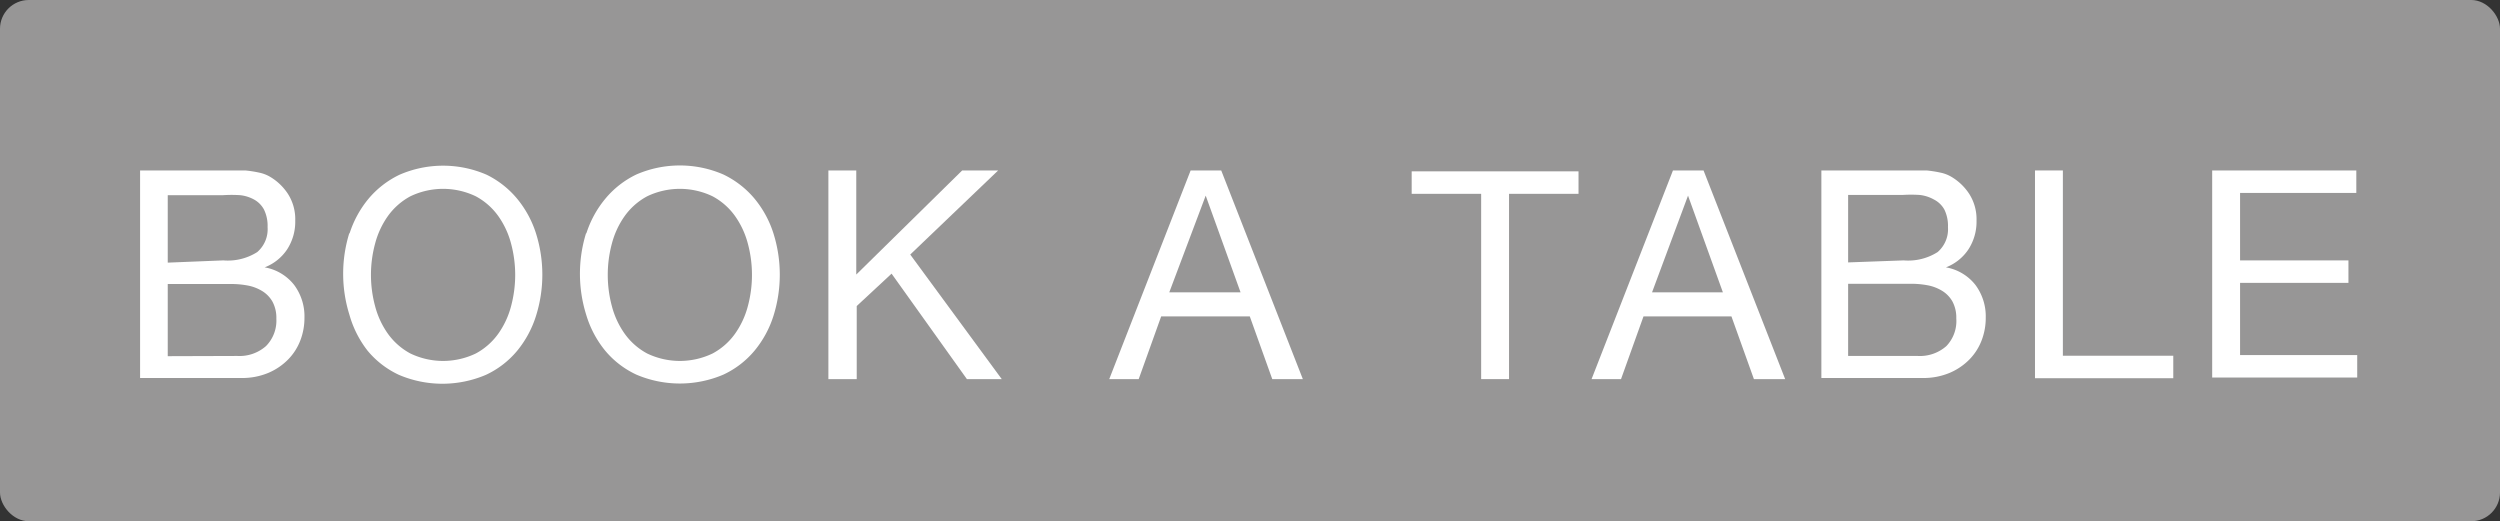
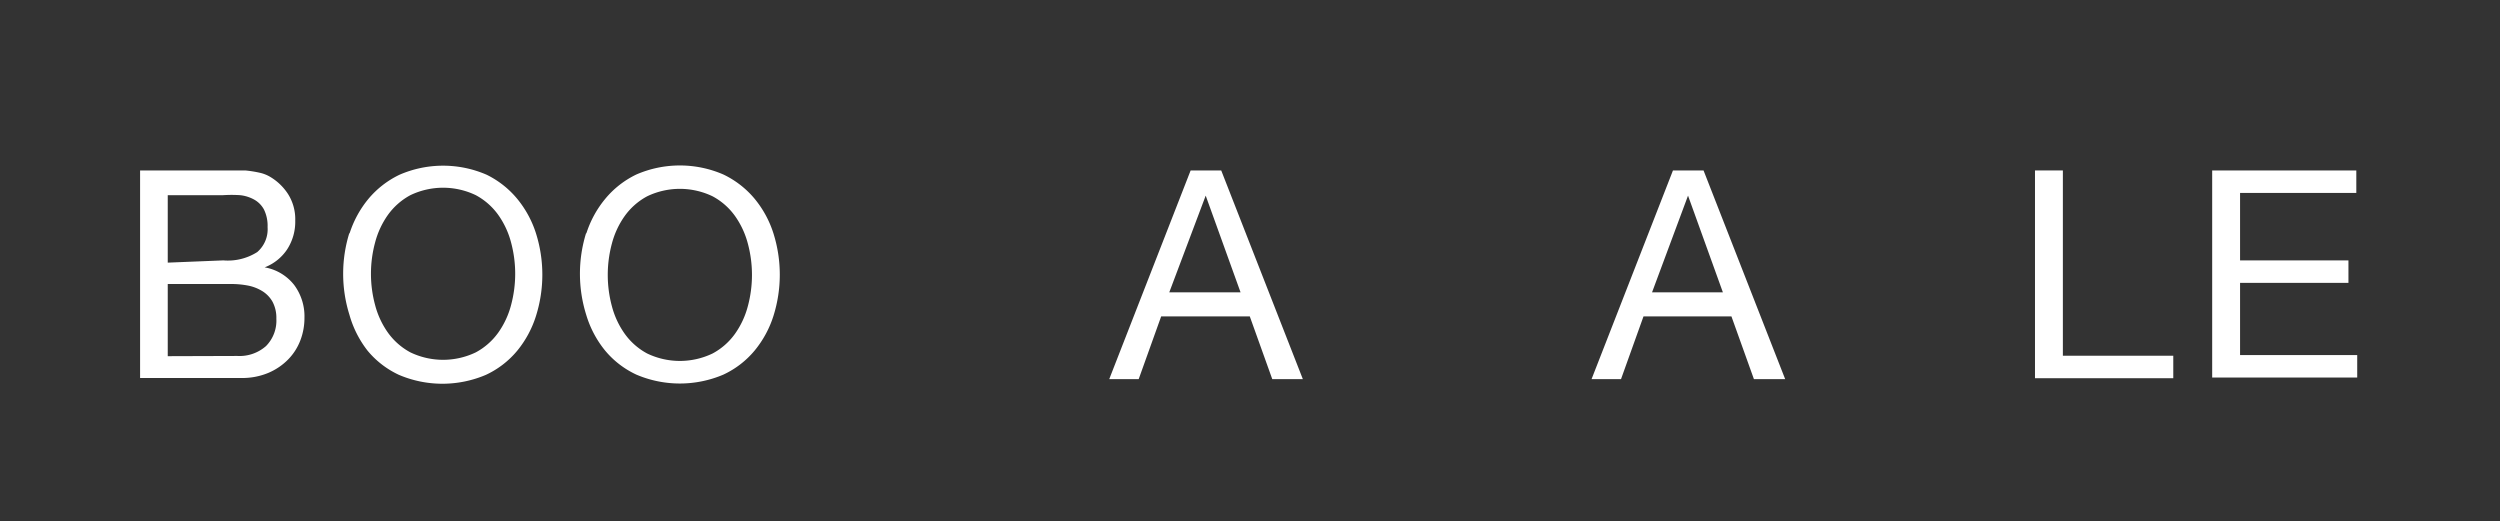
<svg xmlns="http://www.w3.org/2000/svg" viewBox="0 0 111.18 23.18">
  <rect x="0" y="0" width="111.18" height="23.18" fill="#333333" stroke="none" />
  <defs>
    <style>.cls-1{fill:#979696;}.cls-2{fill:#fff;}</style>
  </defs>
  <title>アセット 2</title>
  <g id="レイヤー_2" data-name="レイヤー 2">
    <g id="レイヤー_1-2" data-name="レイヤー 1">
-       <rect class="cls-1" width="111.18" height="23.18" rx="1.28" ry="1.28" />
      <path class="cls-2" d="M9.59,7.58h.64l.68,0a5.27,5.27,0,0,1,.63.1,1.57,1.57,0,0,1,.5.2,2.41,2.41,0,0,1,.77.75,2.09,2.09,0,0,1,.32,1.18,2.26,2.26,0,0,1-.36,1.28,2.11,2.11,0,0,1-1,.8v0a2.13,2.13,0,0,1,1.31.78,2.34,2.34,0,0,1,.46,1.46,2.78,2.78,0,0,1-.18,1,2.47,2.47,0,0,1-.54.85,2.71,2.71,0,0,1-.88.6,3,3,0,0,1-1.21.23H6.23V7.58Zm.34,4a2.44,2.44,0,0,0,1.51-.37,1.34,1.34,0,0,0,.46-1.11,1.64,1.64,0,0,0-.16-.78,1.1,1.1,0,0,0-.43-.44,1.65,1.65,0,0,0-.63-.2,5.85,5.85,0,0,0-.76,0H7.46v3Zm.62,4.25a1.78,1.78,0,0,0,1.28-.44,1.61,1.61,0,0,0,.46-1.22,1.51,1.51,0,0,0-.17-.75,1.31,1.31,0,0,0-.45-.47,1.91,1.91,0,0,0-.64-.25,4,4,0,0,0-.75-.07H7.46v3.21Z" />
-       <path class="cls-2" d="M15.54,10.4a4.62,4.62,0,0,1,.84-1.55,4.11,4.11,0,0,1,1.39-1.08,4.86,4.86,0,0,1,3.87,0A4.11,4.11,0,0,1,23,8.84a4.62,4.62,0,0,1,.84,1.55,6.11,6.11,0,0,1,0,3.65A4.62,4.62,0,0,1,23,15.6a4,4,0,0,1-1.39,1.07,4.93,4.93,0,0,1-3.87,0,4,4,0,0,1-1.39-1.07A4.62,4.62,0,0,1,15.54,14a6.11,6.11,0,0,1,0-3.65Zm1.14,3.21a3.76,3.76,0,0,0,.57,1.23,2.94,2.94,0,0,0,1,.88,3.36,3.36,0,0,0,2.91,0,2.93,2.93,0,0,0,1-.88,3.76,3.76,0,0,0,.57-1.23,5.37,5.37,0,0,0,0-2.77,3.76,3.76,0,0,0-.57-1.23,2.93,2.93,0,0,0-1-.88,3.36,3.36,0,0,0-2.91,0,2.94,2.94,0,0,0-1,.88,3.76,3.76,0,0,0-.57,1.23,5.34,5.34,0,0,0,0,2.77Z" />
+       <path class="cls-2" d="M15.54,10.4a4.62,4.62,0,0,1,.84-1.55,4.11,4.11,0,0,1,1.39-1.08,4.86,4.86,0,0,1,3.87,0A4.11,4.11,0,0,1,23,8.84a4.62,4.62,0,0,1,.84,1.55,6.11,6.11,0,0,1,0,3.65A4.62,4.62,0,0,1,23,15.6a4,4,0,0,1-1.39,1.07,4.93,4.93,0,0,1-3.87,0,4,4,0,0,1-1.39-1.07A4.62,4.62,0,0,1,15.54,14a6.11,6.11,0,0,1,0-3.65m1.14,3.21a3.76,3.76,0,0,0,.57,1.23,2.94,2.94,0,0,0,1,.88,3.36,3.36,0,0,0,2.91,0,2.93,2.93,0,0,0,1-.88,3.76,3.76,0,0,0,.57-1.23,5.37,5.37,0,0,0,0-2.77,3.76,3.76,0,0,0-.57-1.23,2.93,2.93,0,0,0-1-.88,3.36,3.36,0,0,0-2.91,0,2.94,2.94,0,0,0-1,.88,3.76,3.76,0,0,0-.57,1.23,5.34,5.34,0,0,0,0,2.77Z" />
      <path class="cls-2" d="M26.07,10.4a4.59,4.59,0,0,1,.84-1.55A4.1,4.1,0,0,1,28.3,7.76a4.86,4.86,0,0,1,3.87,0,4.12,4.12,0,0,1,1.39,1.08,4.6,4.6,0,0,1,.84,1.55,6.11,6.11,0,0,1,0,3.65,4.6,4.6,0,0,1-.84,1.55,4,4,0,0,1-1.39,1.07,4.93,4.93,0,0,1-3.87,0,4,4,0,0,1-1.39-1.07A4.59,4.59,0,0,1,26.07,14a6.11,6.11,0,0,1,0-3.65Zm1.14,3.21a3.76,3.76,0,0,0,.57,1.23,2.93,2.93,0,0,0,1,.88,3.36,3.36,0,0,0,2.91,0,2.92,2.92,0,0,0,1-.88,3.78,3.78,0,0,0,.57-1.23,5.37,5.37,0,0,0,0-2.77,3.78,3.78,0,0,0-.57-1.23,2.92,2.92,0,0,0-1-.88,3.36,3.36,0,0,0-2.91,0,2.93,2.93,0,0,0-1,.88,3.76,3.76,0,0,0-.57,1.23,5.37,5.37,0,0,0,0,2.77Z" />
-       <path class="cls-2" d="M38.08,7.58v4.63l4.71-4.63h1.6l-3.91,3.74,4.07,5.54H43l-3.35-4.69-1.55,1.44v3.25H36.84V7.58Z" />
      <path class="cls-2" d="M54.31,7.58l3.63,9.28H56.58l-1-2.79H51.64l-1,2.79H49.33l3.62-9.28ZM55.17,13,53.62,8.7h0L52,13Z" />
-       <path class="cls-2" d="M62.78,8.62v-1H70.2v1H67.11v8.24H65.87V8.62Z" />
      <path class="cls-2" d="M75.76,7.58l3.63,9.28H78l-1-2.79H73.09l-1,2.79H70.78L74.4,7.58ZM76.62,13,75.07,8.7h0L73.47,13Z" />
-       <path class="cls-2" d="M84.32,7.58H85l.68,0a5.27,5.27,0,0,1,.63.1,1.57,1.57,0,0,1,.5.2,2.41,2.41,0,0,1,.77.75,2.09,2.09,0,0,1,.32,1.18,2.26,2.26,0,0,1-.36,1.28,2.11,2.11,0,0,1-1,.8v0a2.13,2.13,0,0,1,1.31.78,2.34,2.34,0,0,1,.46,1.46,2.78,2.78,0,0,1-.18,1,2.47,2.47,0,0,1-.54.85,2.71,2.71,0,0,1-.88.6,3,3,0,0,1-1.21.23H81V7.58Zm.34,4a2.44,2.44,0,0,0,1.51-.37,1.34,1.34,0,0,0,.46-1.11,1.64,1.64,0,0,0-.16-.78A1.1,1.1,0,0,0,86,8.87a1.65,1.65,0,0,0-.63-.2,5.85,5.85,0,0,0-.76,0H82.19v3Zm.62,4.25a1.78,1.78,0,0,0,1.28-.44A1.61,1.61,0,0,0,87,14.16a1.51,1.51,0,0,0-.17-.75,1.31,1.31,0,0,0-.45-.47,1.91,1.91,0,0,0-.64-.25,4,4,0,0,0-.75-.07H82.19v3.21Z" />
      <path class="cls-2" d="M91.74,7.58v8.24h4.91v1H90.5V7.58Z" />
      <path class="cls-2" d="M104.79,7.58v1H99.62v3h4.82v1H99.62v3.21h5.21v1H98.38V7.58Z" />
    </g>
  </g>
</svg>